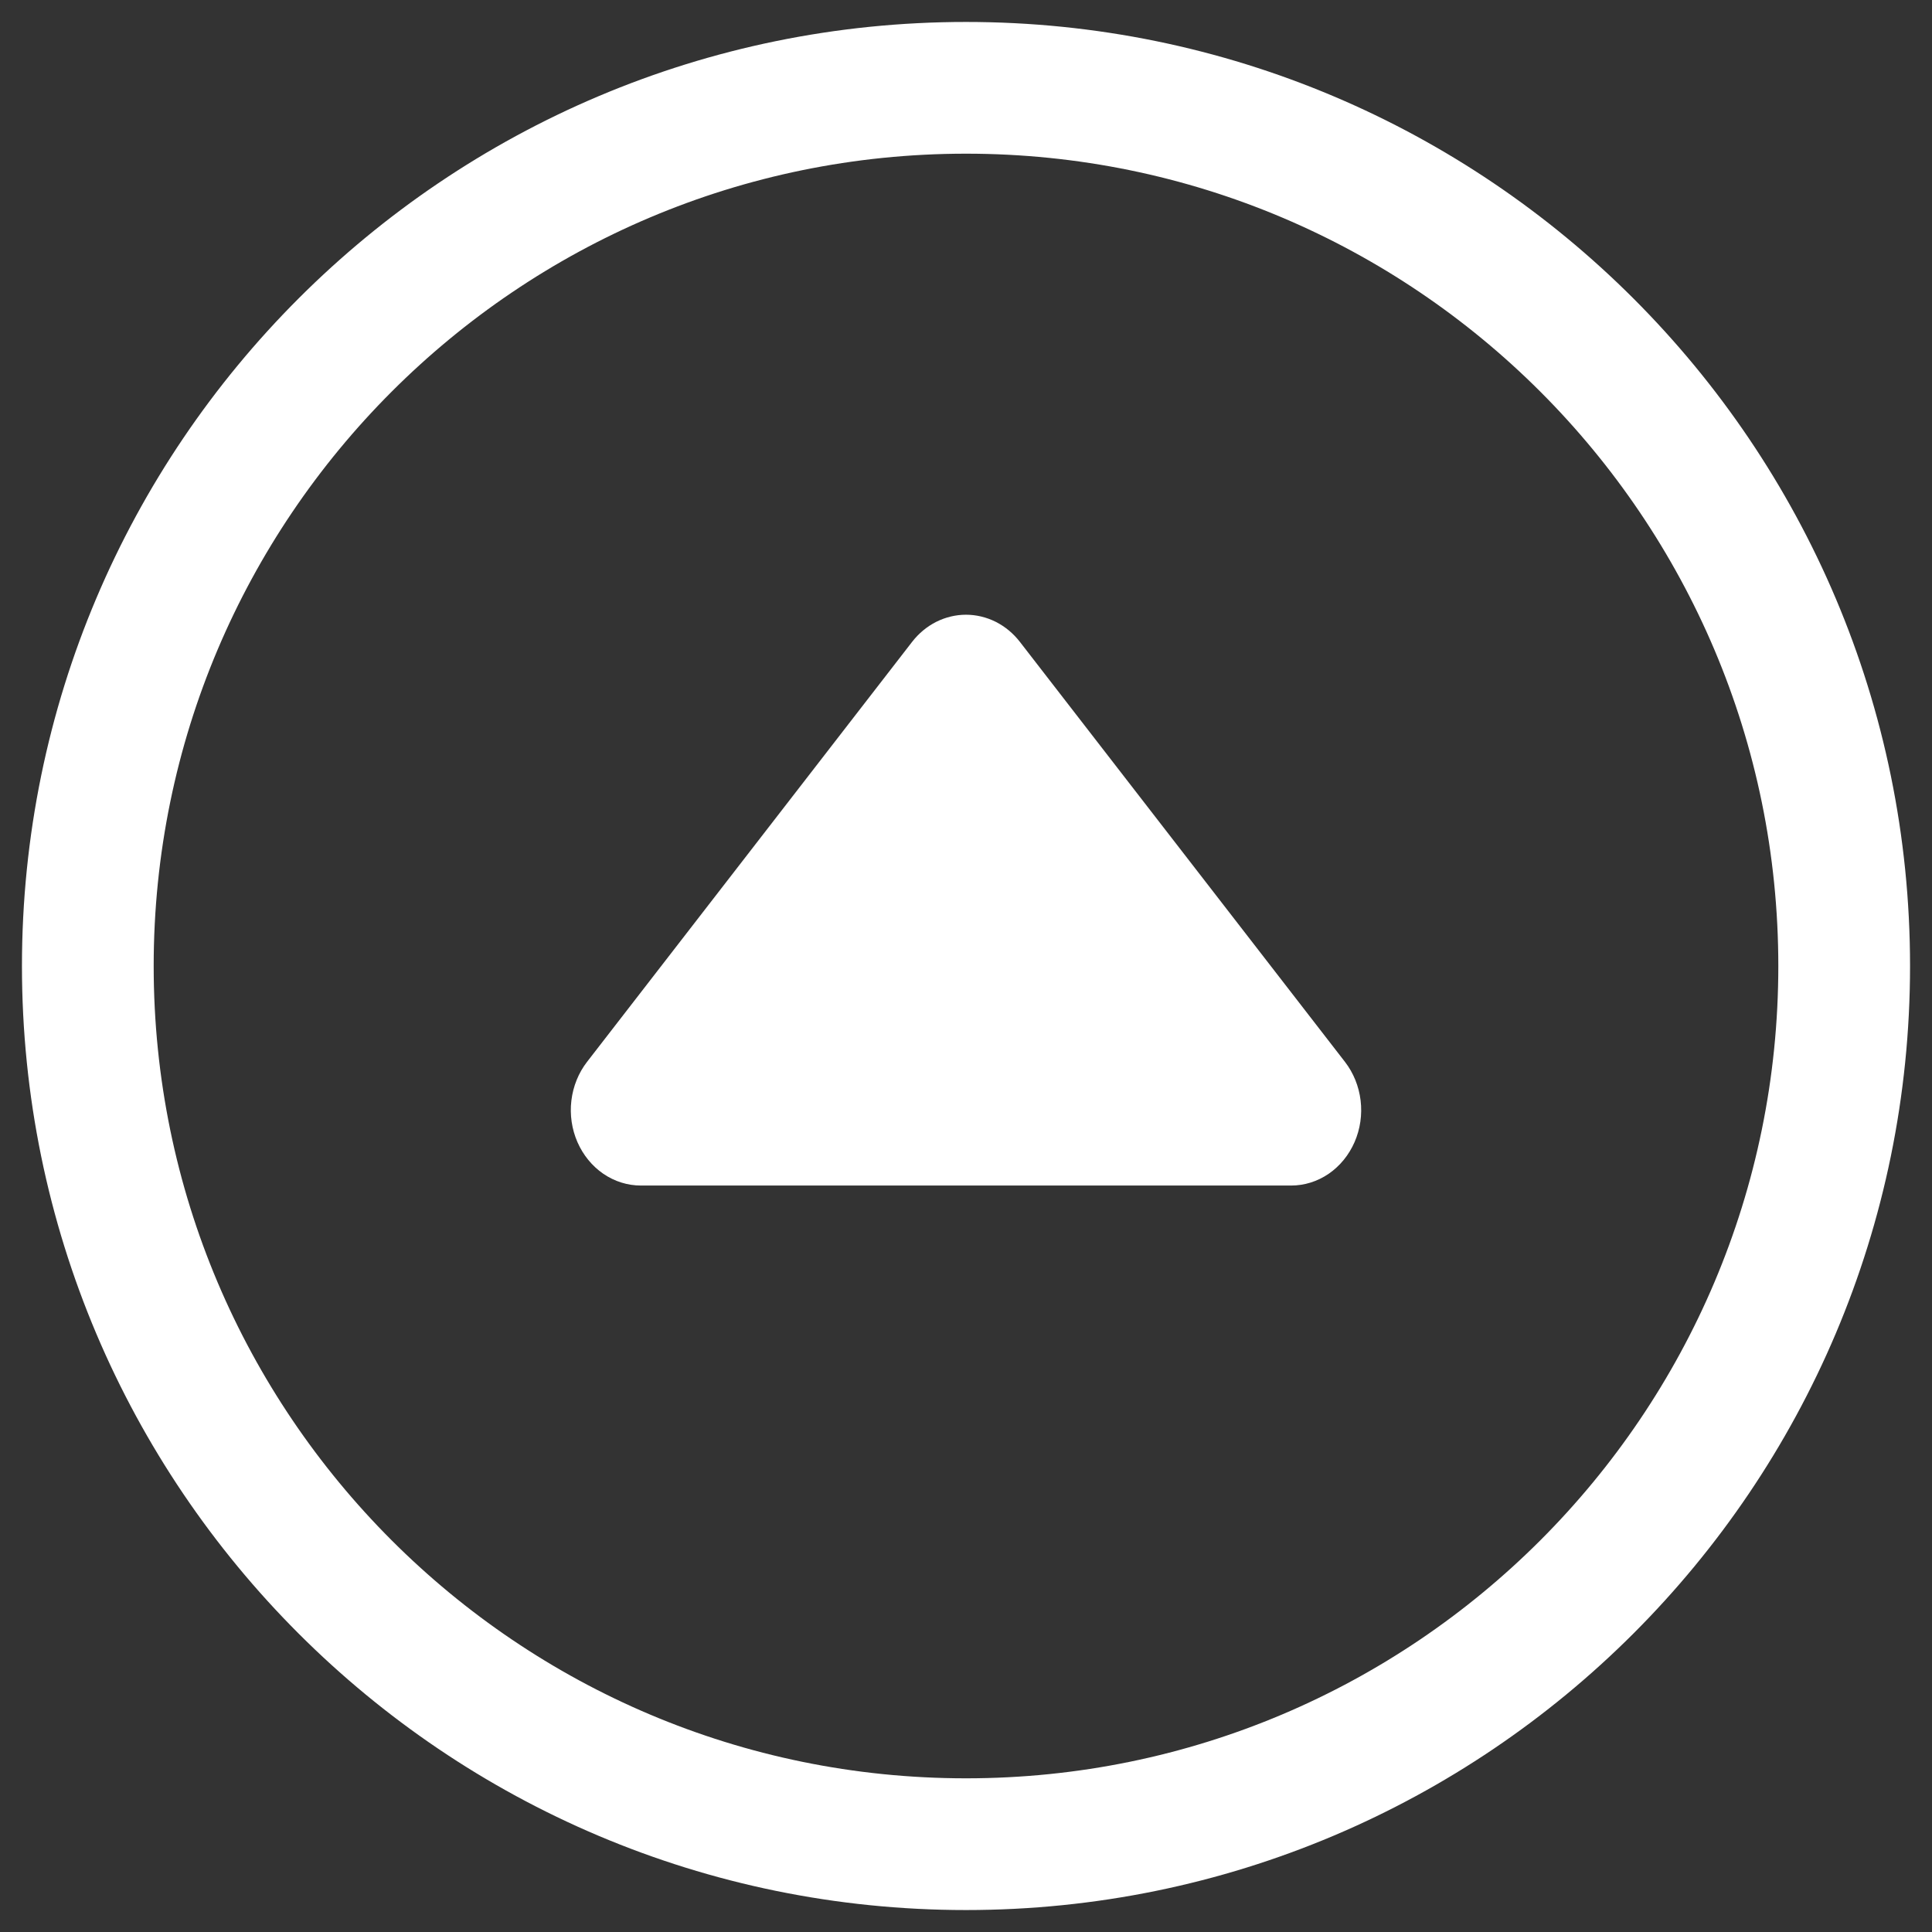
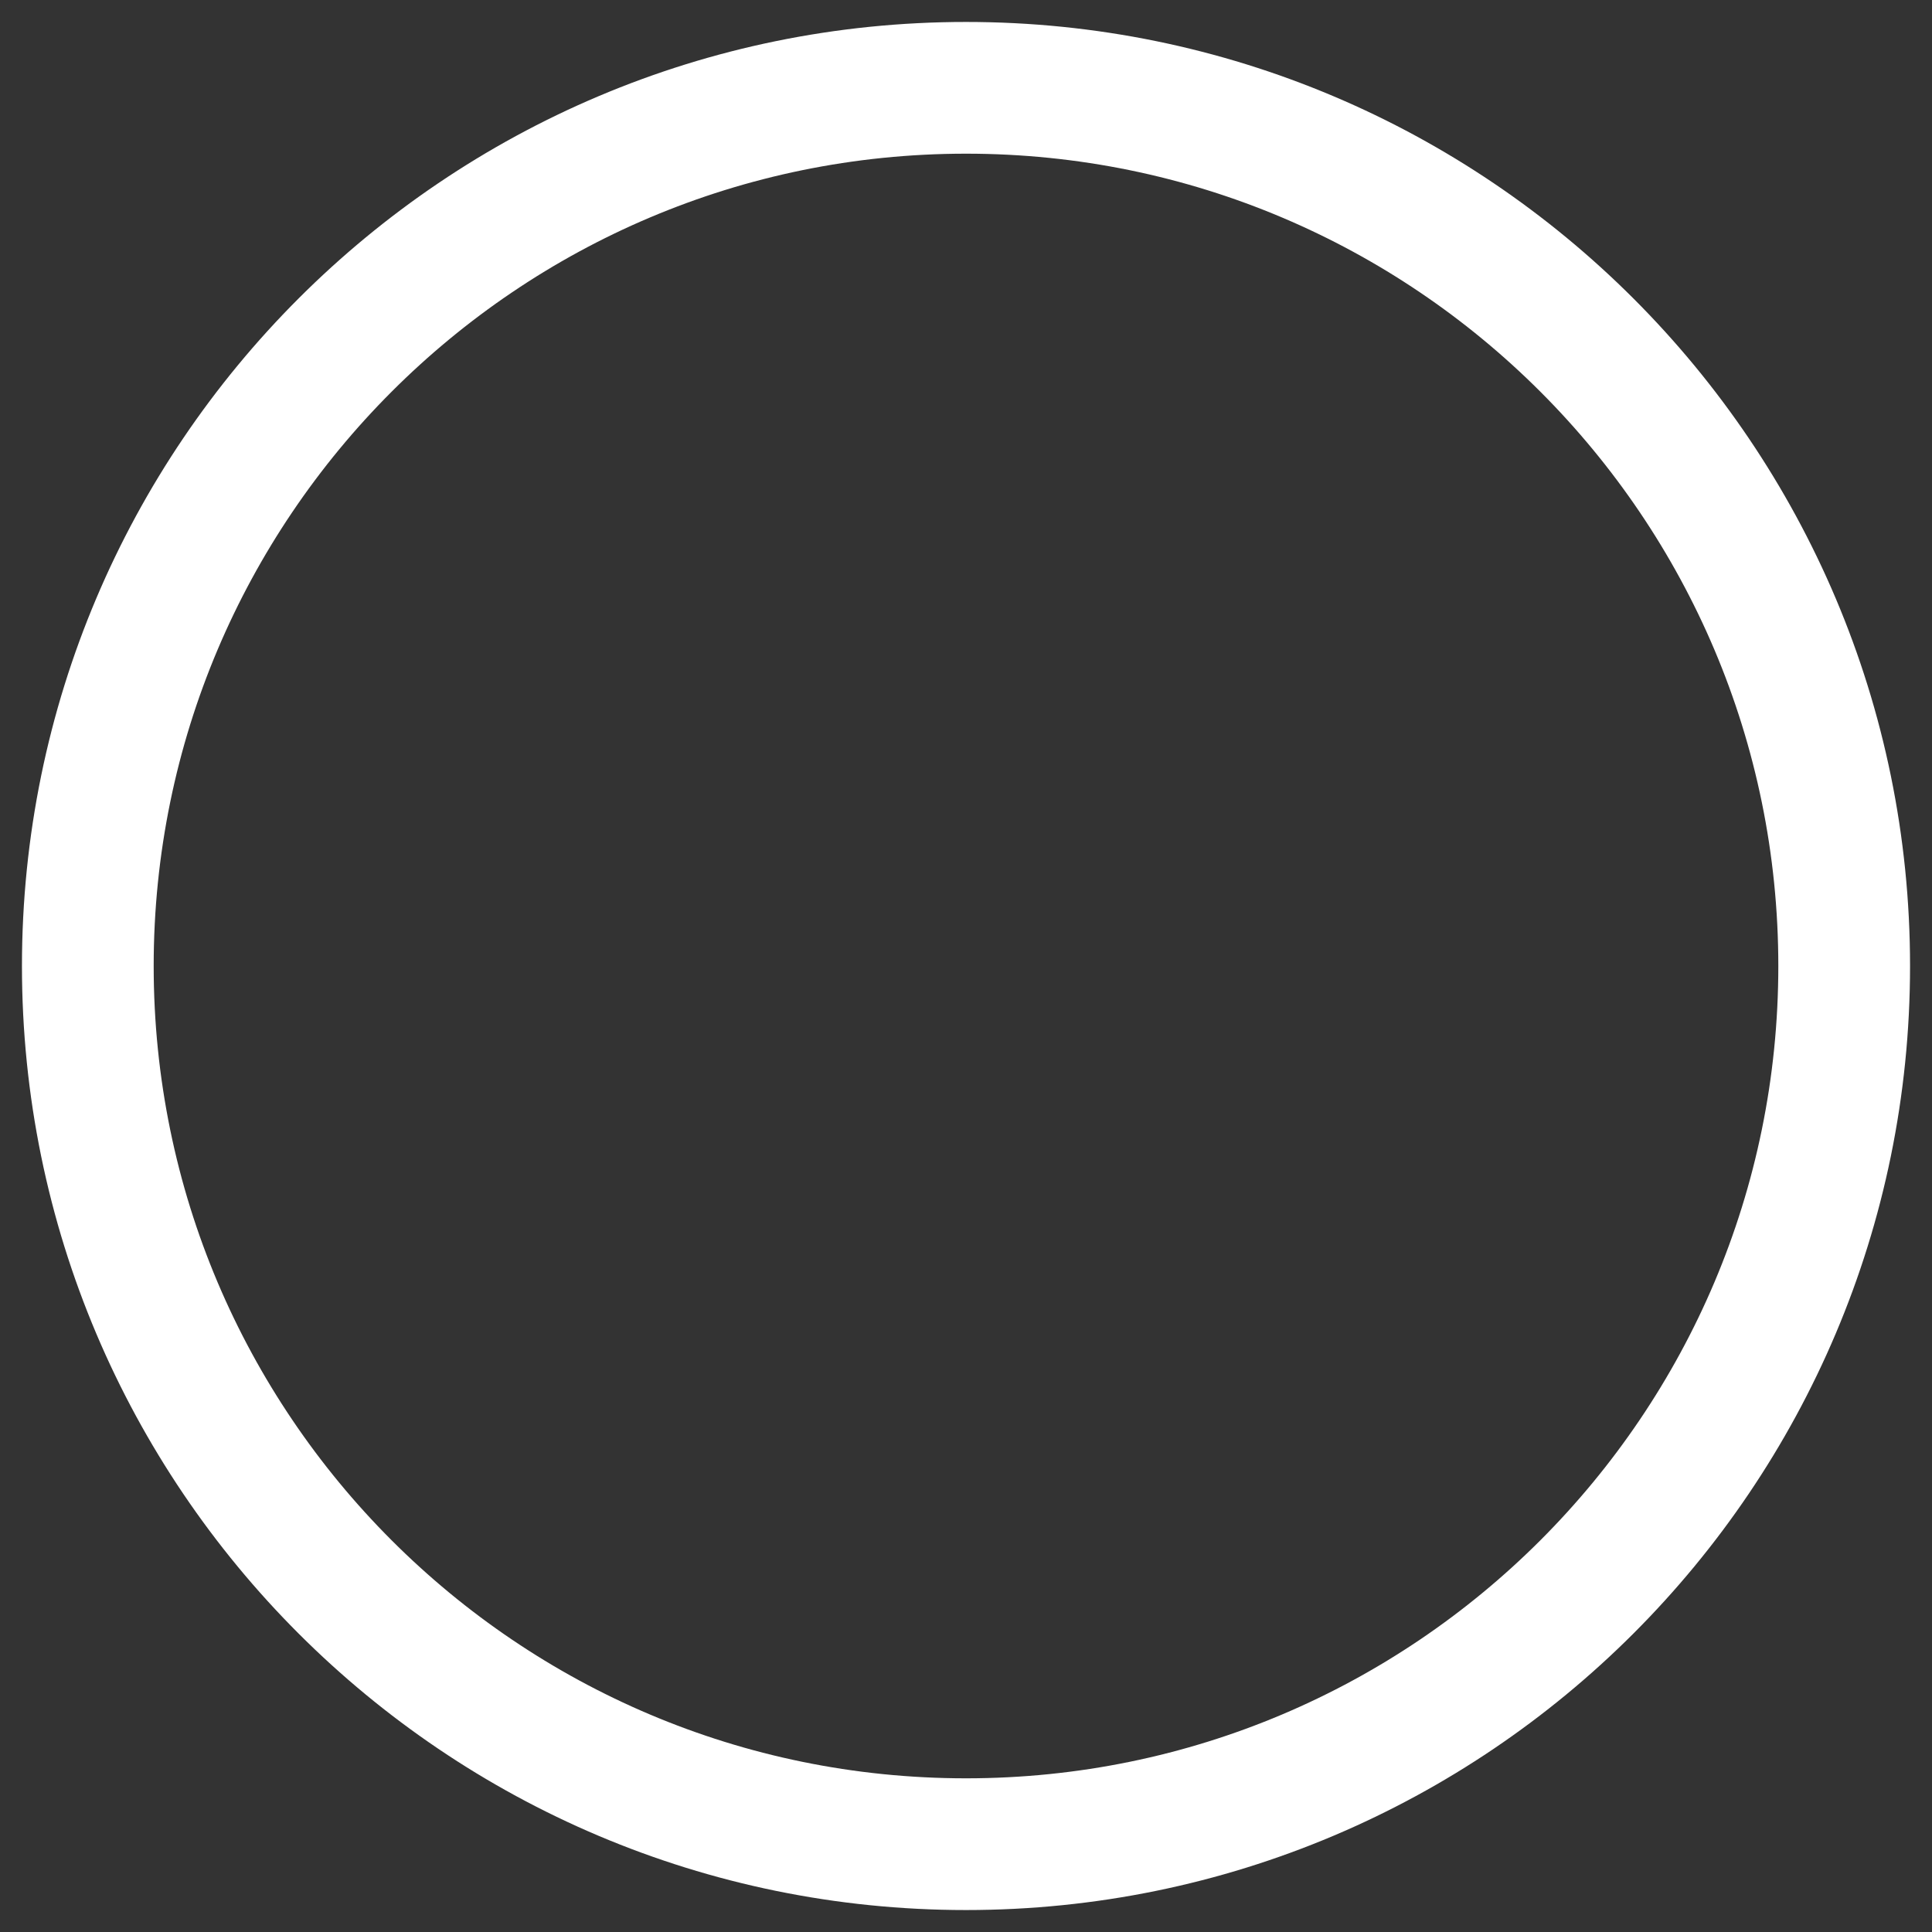
<svg xmlns="http://www.w3.org/2000/svg" width="44" height="44" viewBox="0 0 44 44" fill="none">
  <rect x="0" y="0" width="44" height="44" fill="#333333" stroke="none" />
-   <path d="M13.369 24.184L20.772 14.619C20.922 14.425 21.109 14.27 21.322 14.162C21.534 14.056 21.766 14 22 14C22.234 14 22.466 14.056 22.678 14.162C22.891 14.27 23.078 14.425 23.228 14.619L30.631 24.184C30.825 24.435 30.948 24.74 30.987 25.063C31.026 25.387 30.978 25.716 30.849 26.011C30.72 26.306 30.516 26.556 30.26 26.732C30.004 26.907 29.707 27 29.404 27H14.597C14.293 27 13.996 26.907 13.74 26.732C13.484 26.556 13.28 26.306 13.151 26.011C13.022 25.716 12.974 25.387 13.013 25.063C13.052 24.74 13.175 24.435 13.369 24.184Z" fill="#fff" />
  <path d="M2 22C2 10.958 10.958 2 22 2C33.042 2 42 10.958 42 22C42 33.042 33.042 42 22 42C10.958 42 2 33.042 2 22Z" stroke="#fff" stroke-width="3" stroke-miterlimit="10" />
</svg>